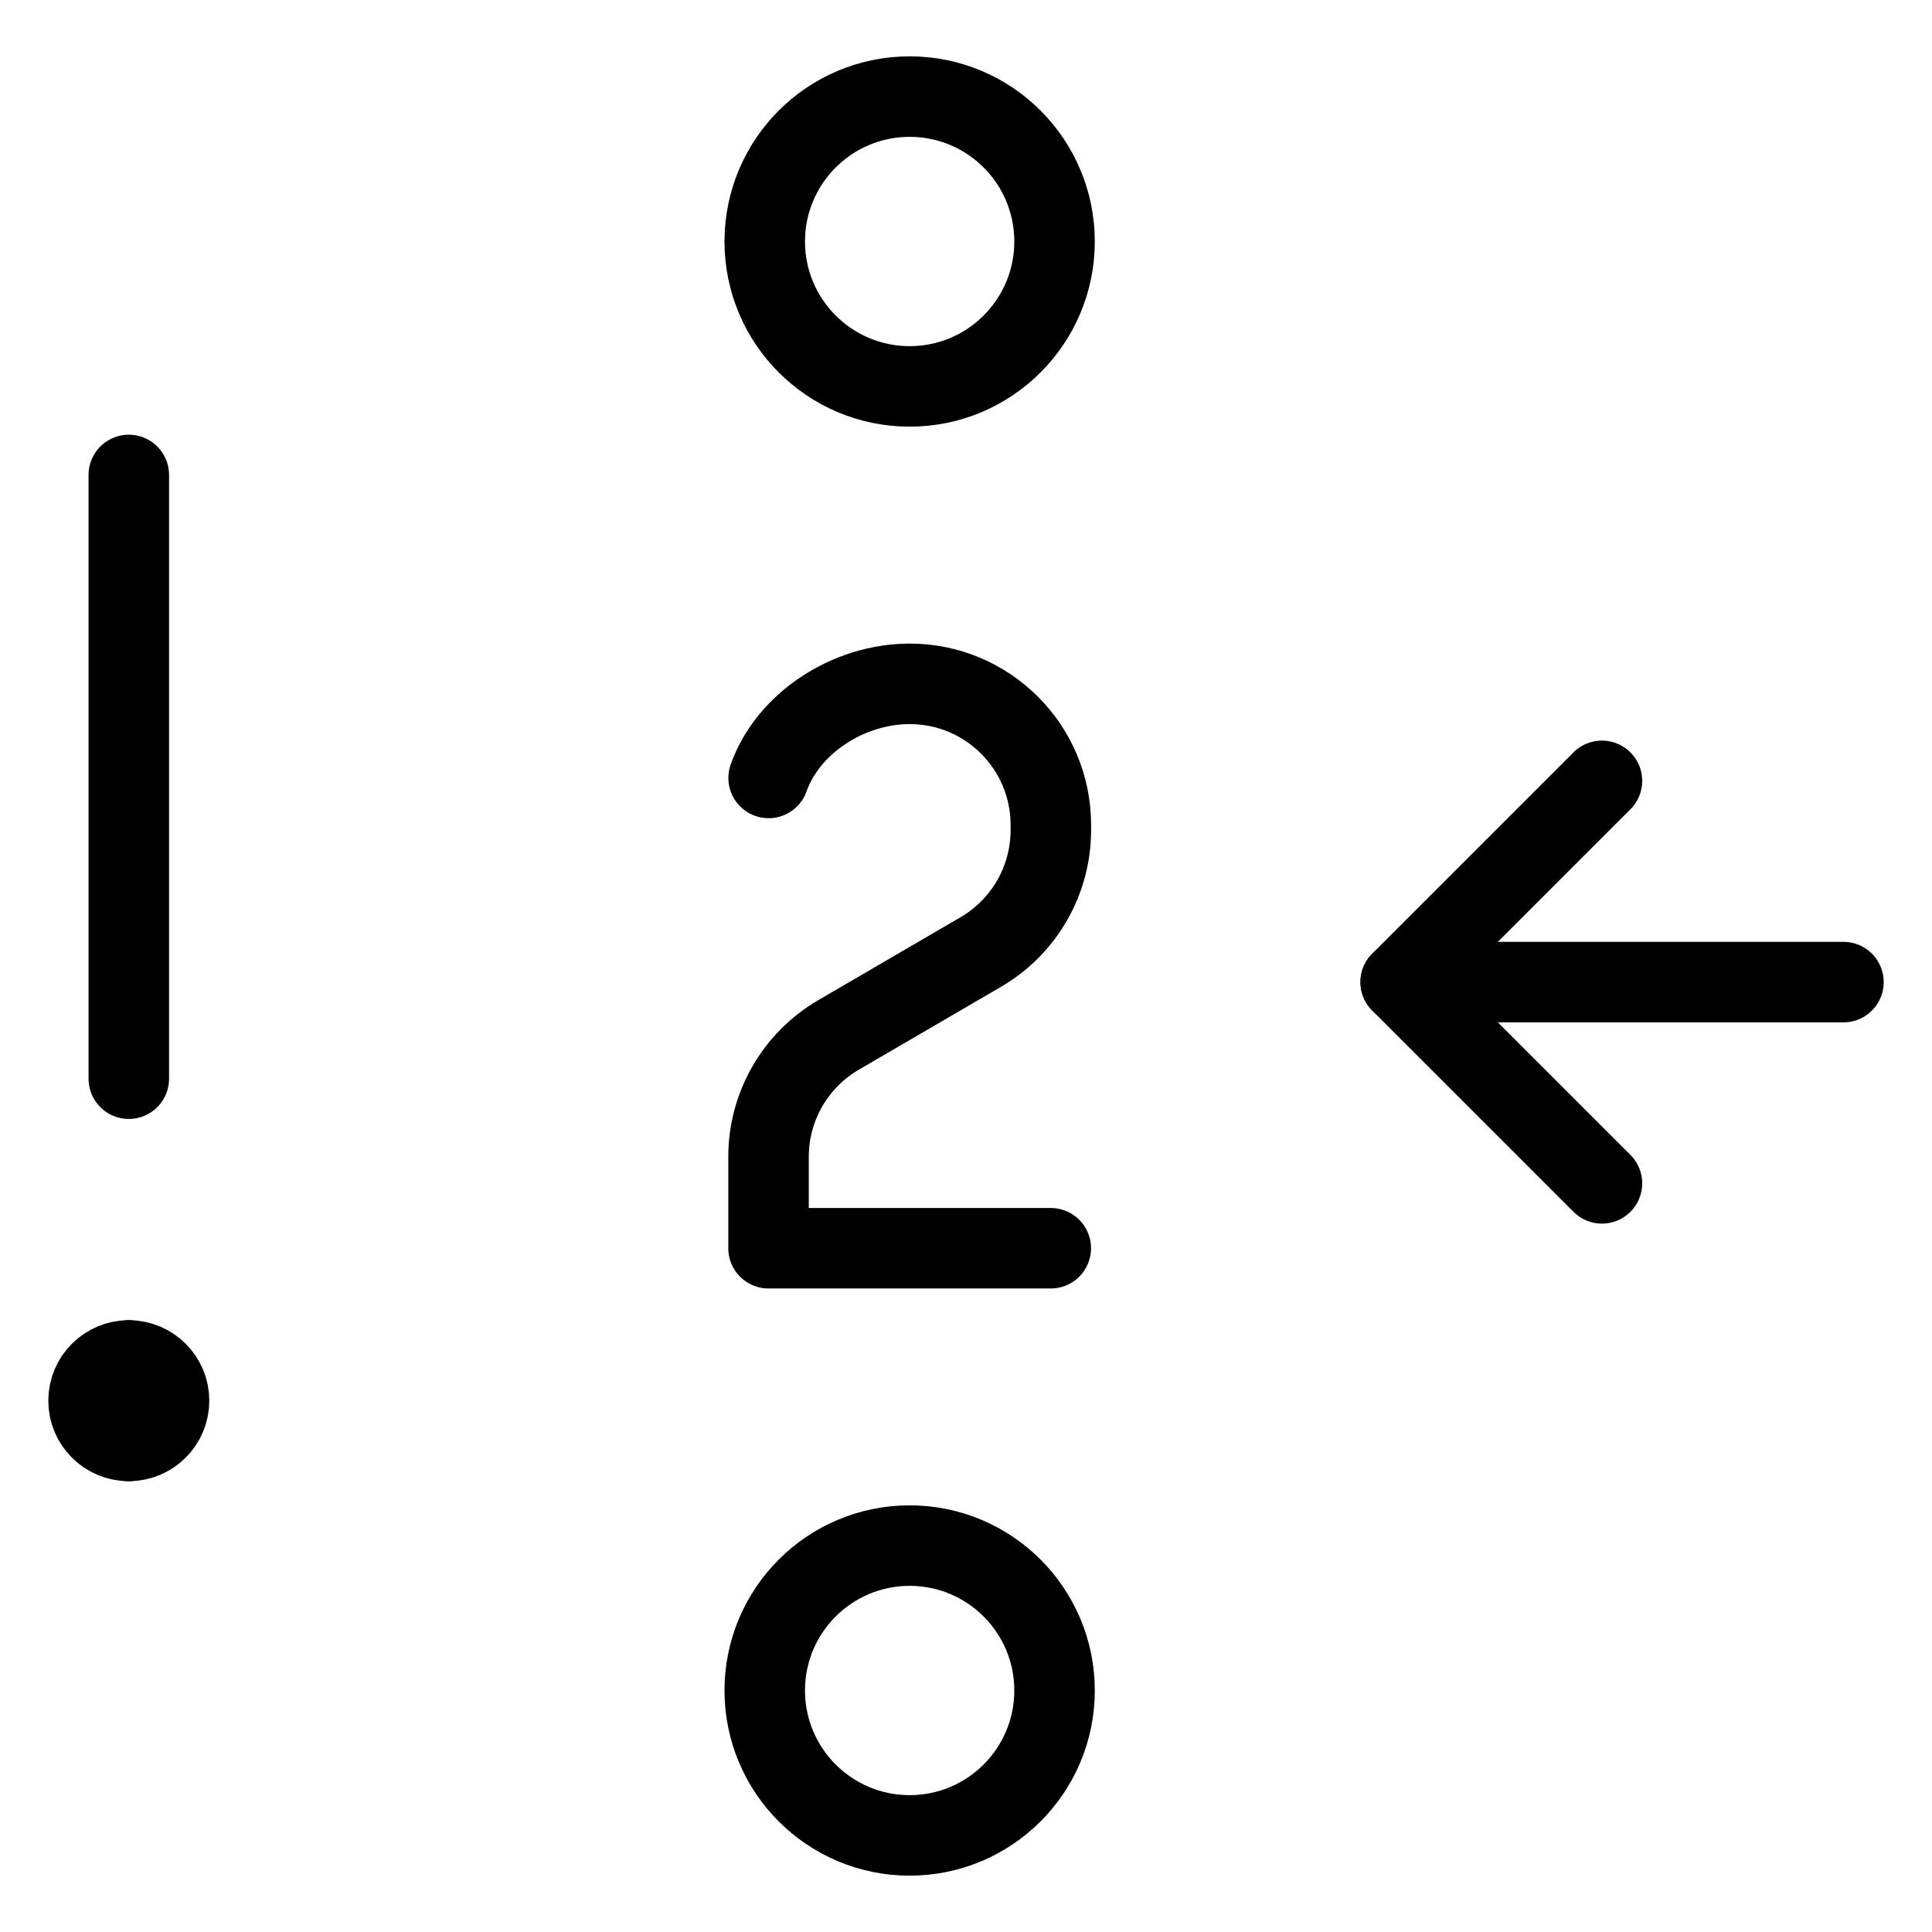
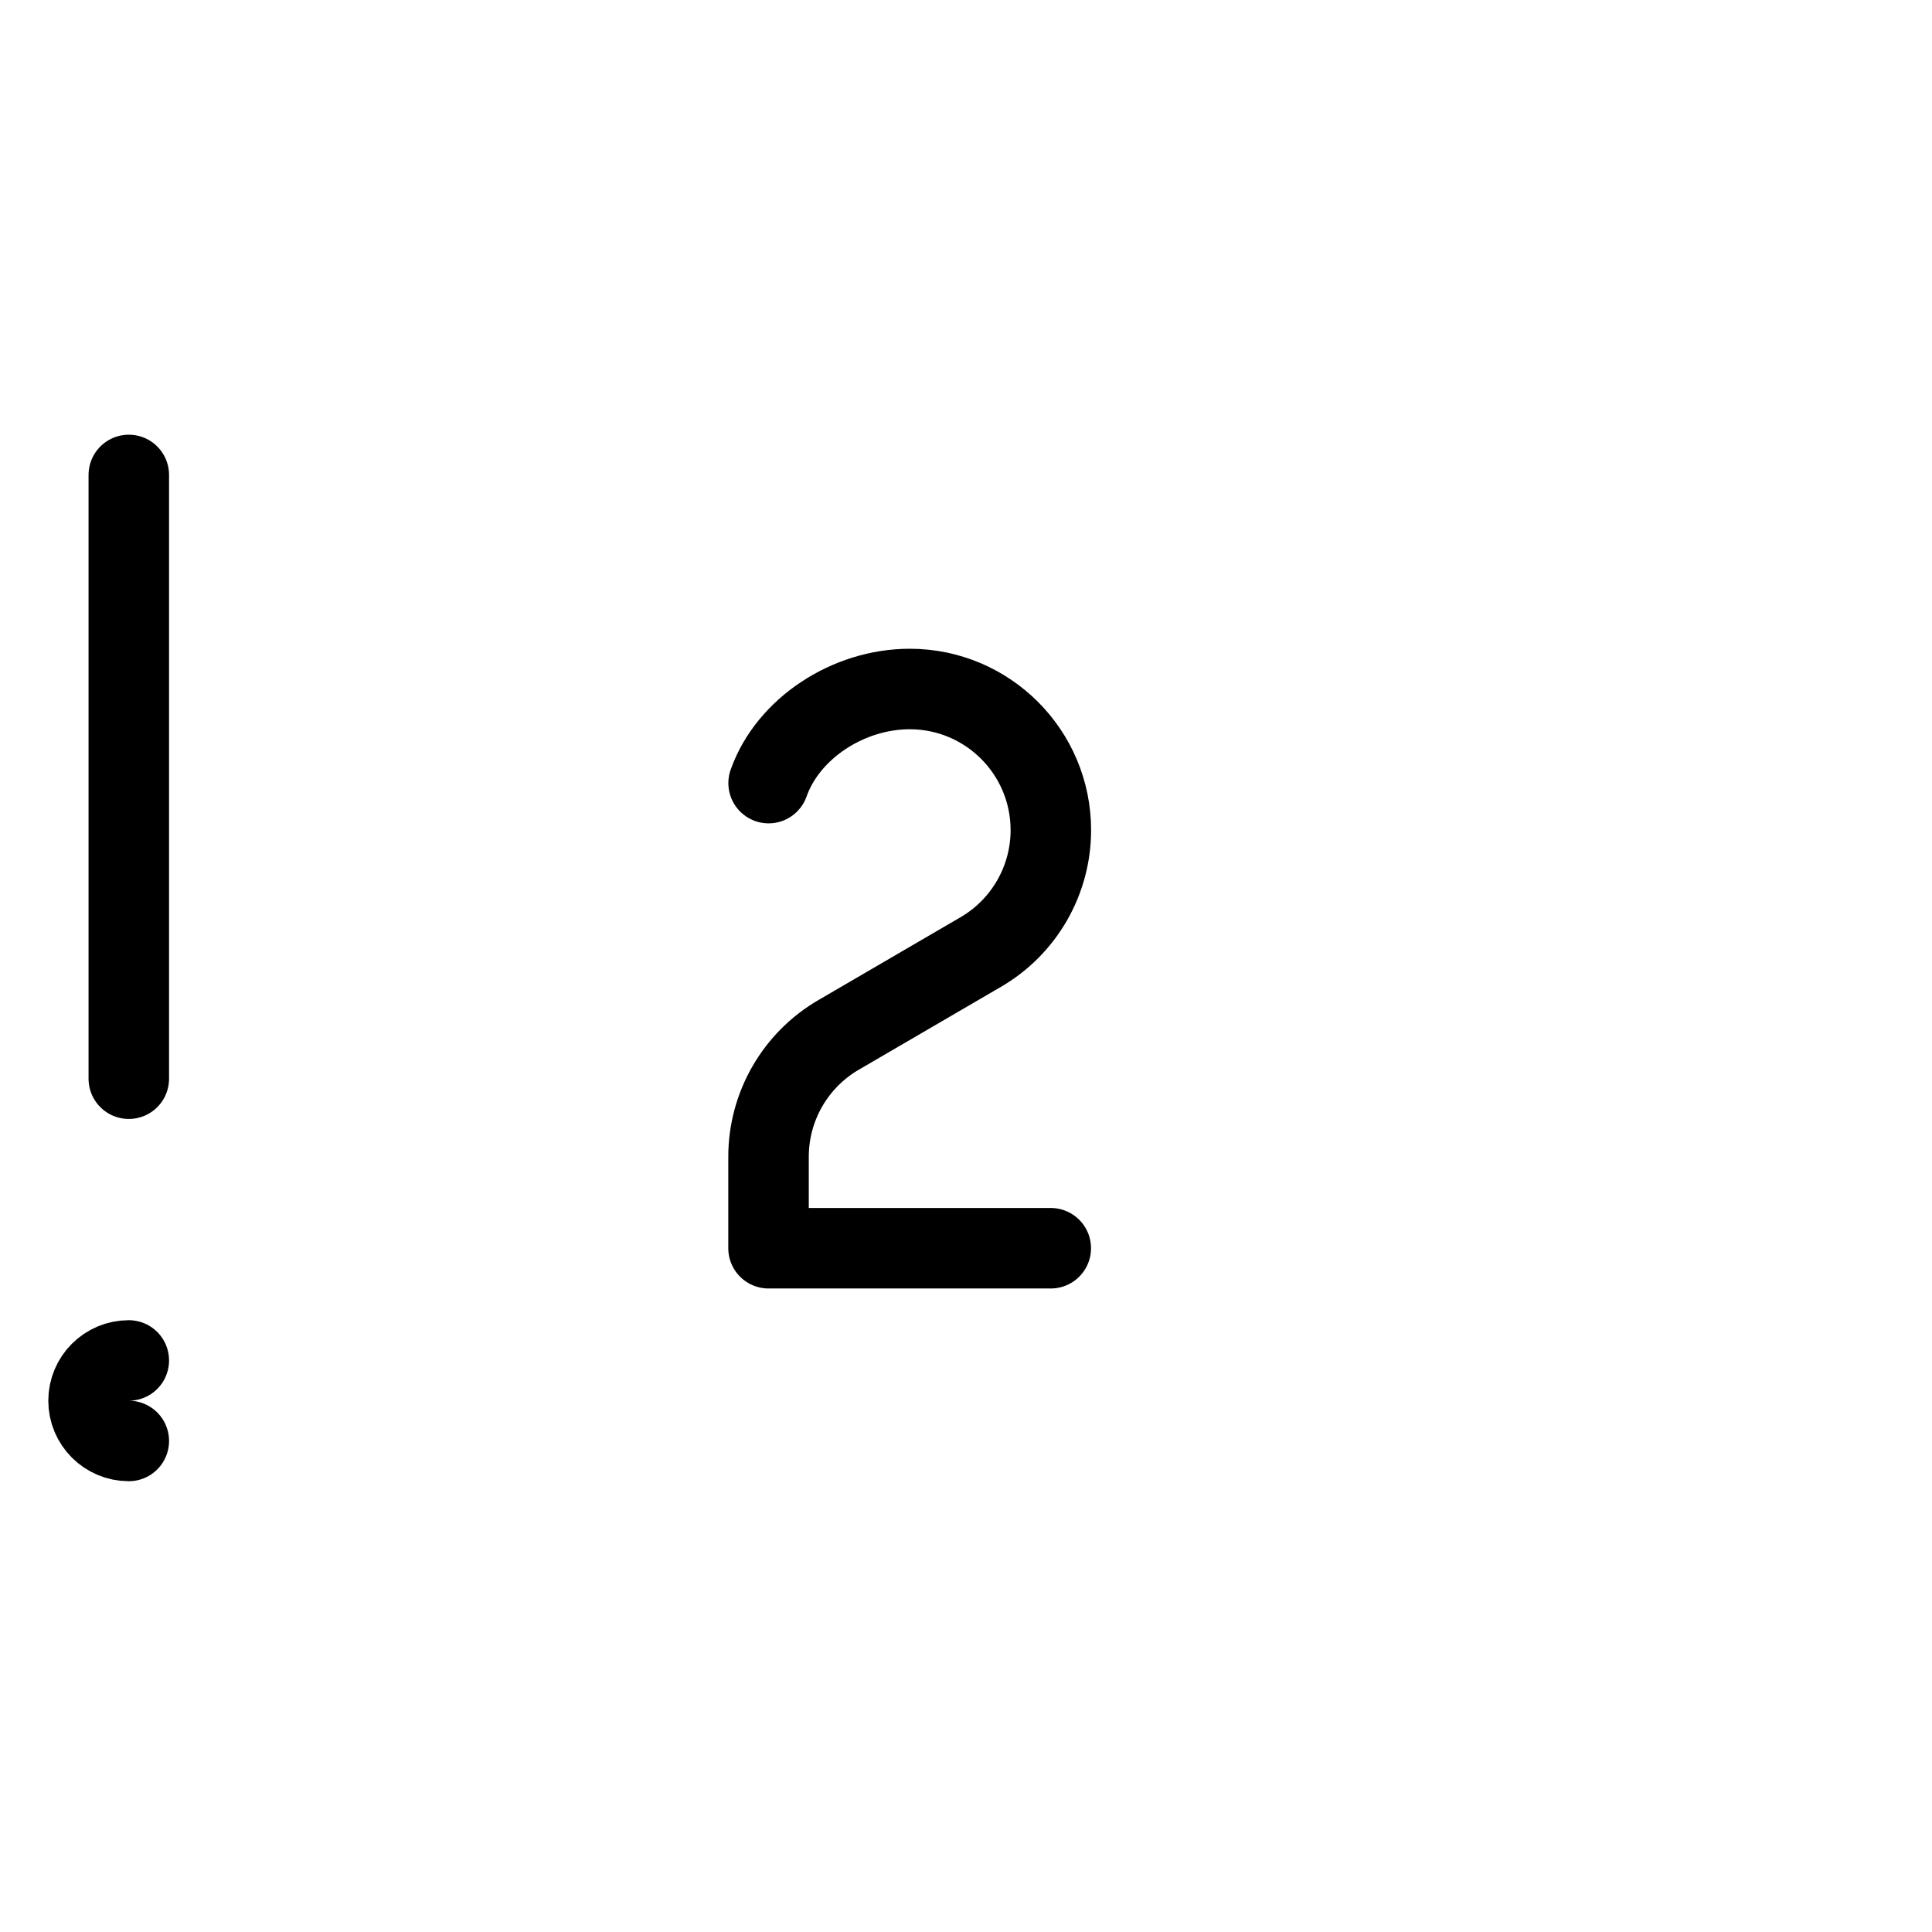
<svg xmlns="http://www.w3.org/2000/svg" fill="none" viewBox="0 0 24 24">
  <path stroke="#000000" stroke-linecap="round" stroke-linejoin="round" stroke-miterlimit="10" d="M1.6 5.9v7.5" stroke-width="1" />
  <path stroke="#000000" stroke-linecap="round" stroke-linejoin="round" stroke-miterlimit="10" d="M1.6 17.9c-0.276 0 -0.5 -0.224 -0.5 -0.5 0 -0.276 0.224 -0.5 0.5 -0.5" stroke-width="1" />
-   <path stroke="#000000" stroke-linecap="round" stroke-linejoin="round" stroke-miterlimit="10" d="M1.6 17.9c0.276 0 0.5 -0.224 0.5 -0.5 0 -0.276 -0.224 -0.5 -0.5 -0.5" stroke-width="1" />
-   <path stroke="#000000" stroke-linecap="round" stroke-linejoin="round" stroke-miterlimit="10" d="M11.3 4.8c0.994 0 1.8 -0.806 1.8 -1.8 0 -0.994 -0.806 -1.8 -1.8 -1.8 -0.994 0 -1.8 0.806 -1.8 1.8 0 0.994 0.806 1.8 1.8 1.8Z" stroke-width="1" />
-   <path stroke="#000000" stroke-linecap="round" stroke-linejoin="round" stroke-miterlimit="10" d="M11.3 22.8c0.994 0 1.8 -0.806 1.8 -1.8 0 -0.994 -0.806 -1.8 -1.8 -1.8 -0.994 0 -1.8 0.806 -1.8 1.8 0 0.994 0.806 1.8 1.8 1.8Z" stroke-width="1" />
-   <path stroke="#000000" stroke-linecap="round" stroke-linejoin="round" stroke-miterlimit="10" d="m19.9 9.7 -2.5 2.5 2.5 2.5" stroke-width="1" />
-   <path stroke="#000000" stroke-linecap="round" stroke-linejoin="round" stroke-miterlimit="10" d="M17.4 12.2h5.5" stroke-width="1" />
-   <path stroke="#000000" stroke-linecap="round" stroke-linejoin="round" d="M13.053 15.506H9.547v-1.136c0 -0.624 0.331 -1.2 0.87 -1.514l1.767 -1.03c0.539 -0.314 0.87 -0.891 0.87 -1.514v-0.064c0 -0.968 -0.785 -1.753 -1.753 -1.753 -0.763 0 -1.512 0.488 -1.753 1.169" stroke-width="1" />
+   <path stroke="#000000" stroke-linecap="round" stroke-linejoin="round" d="M13.053 15.506H9.547v-1.136c0 -0.624 0.331 -1.2 0.87 -1.514l1.767 -1.03c0.539 -0.314 0.87 -0.891 0.87 -1.514c0 -0.968 -0.785 -1.753 -1.753 -1.753 -0.763 0 -1.512 0.488 -1.753 1.169" stroke-width="1" />
</svg>